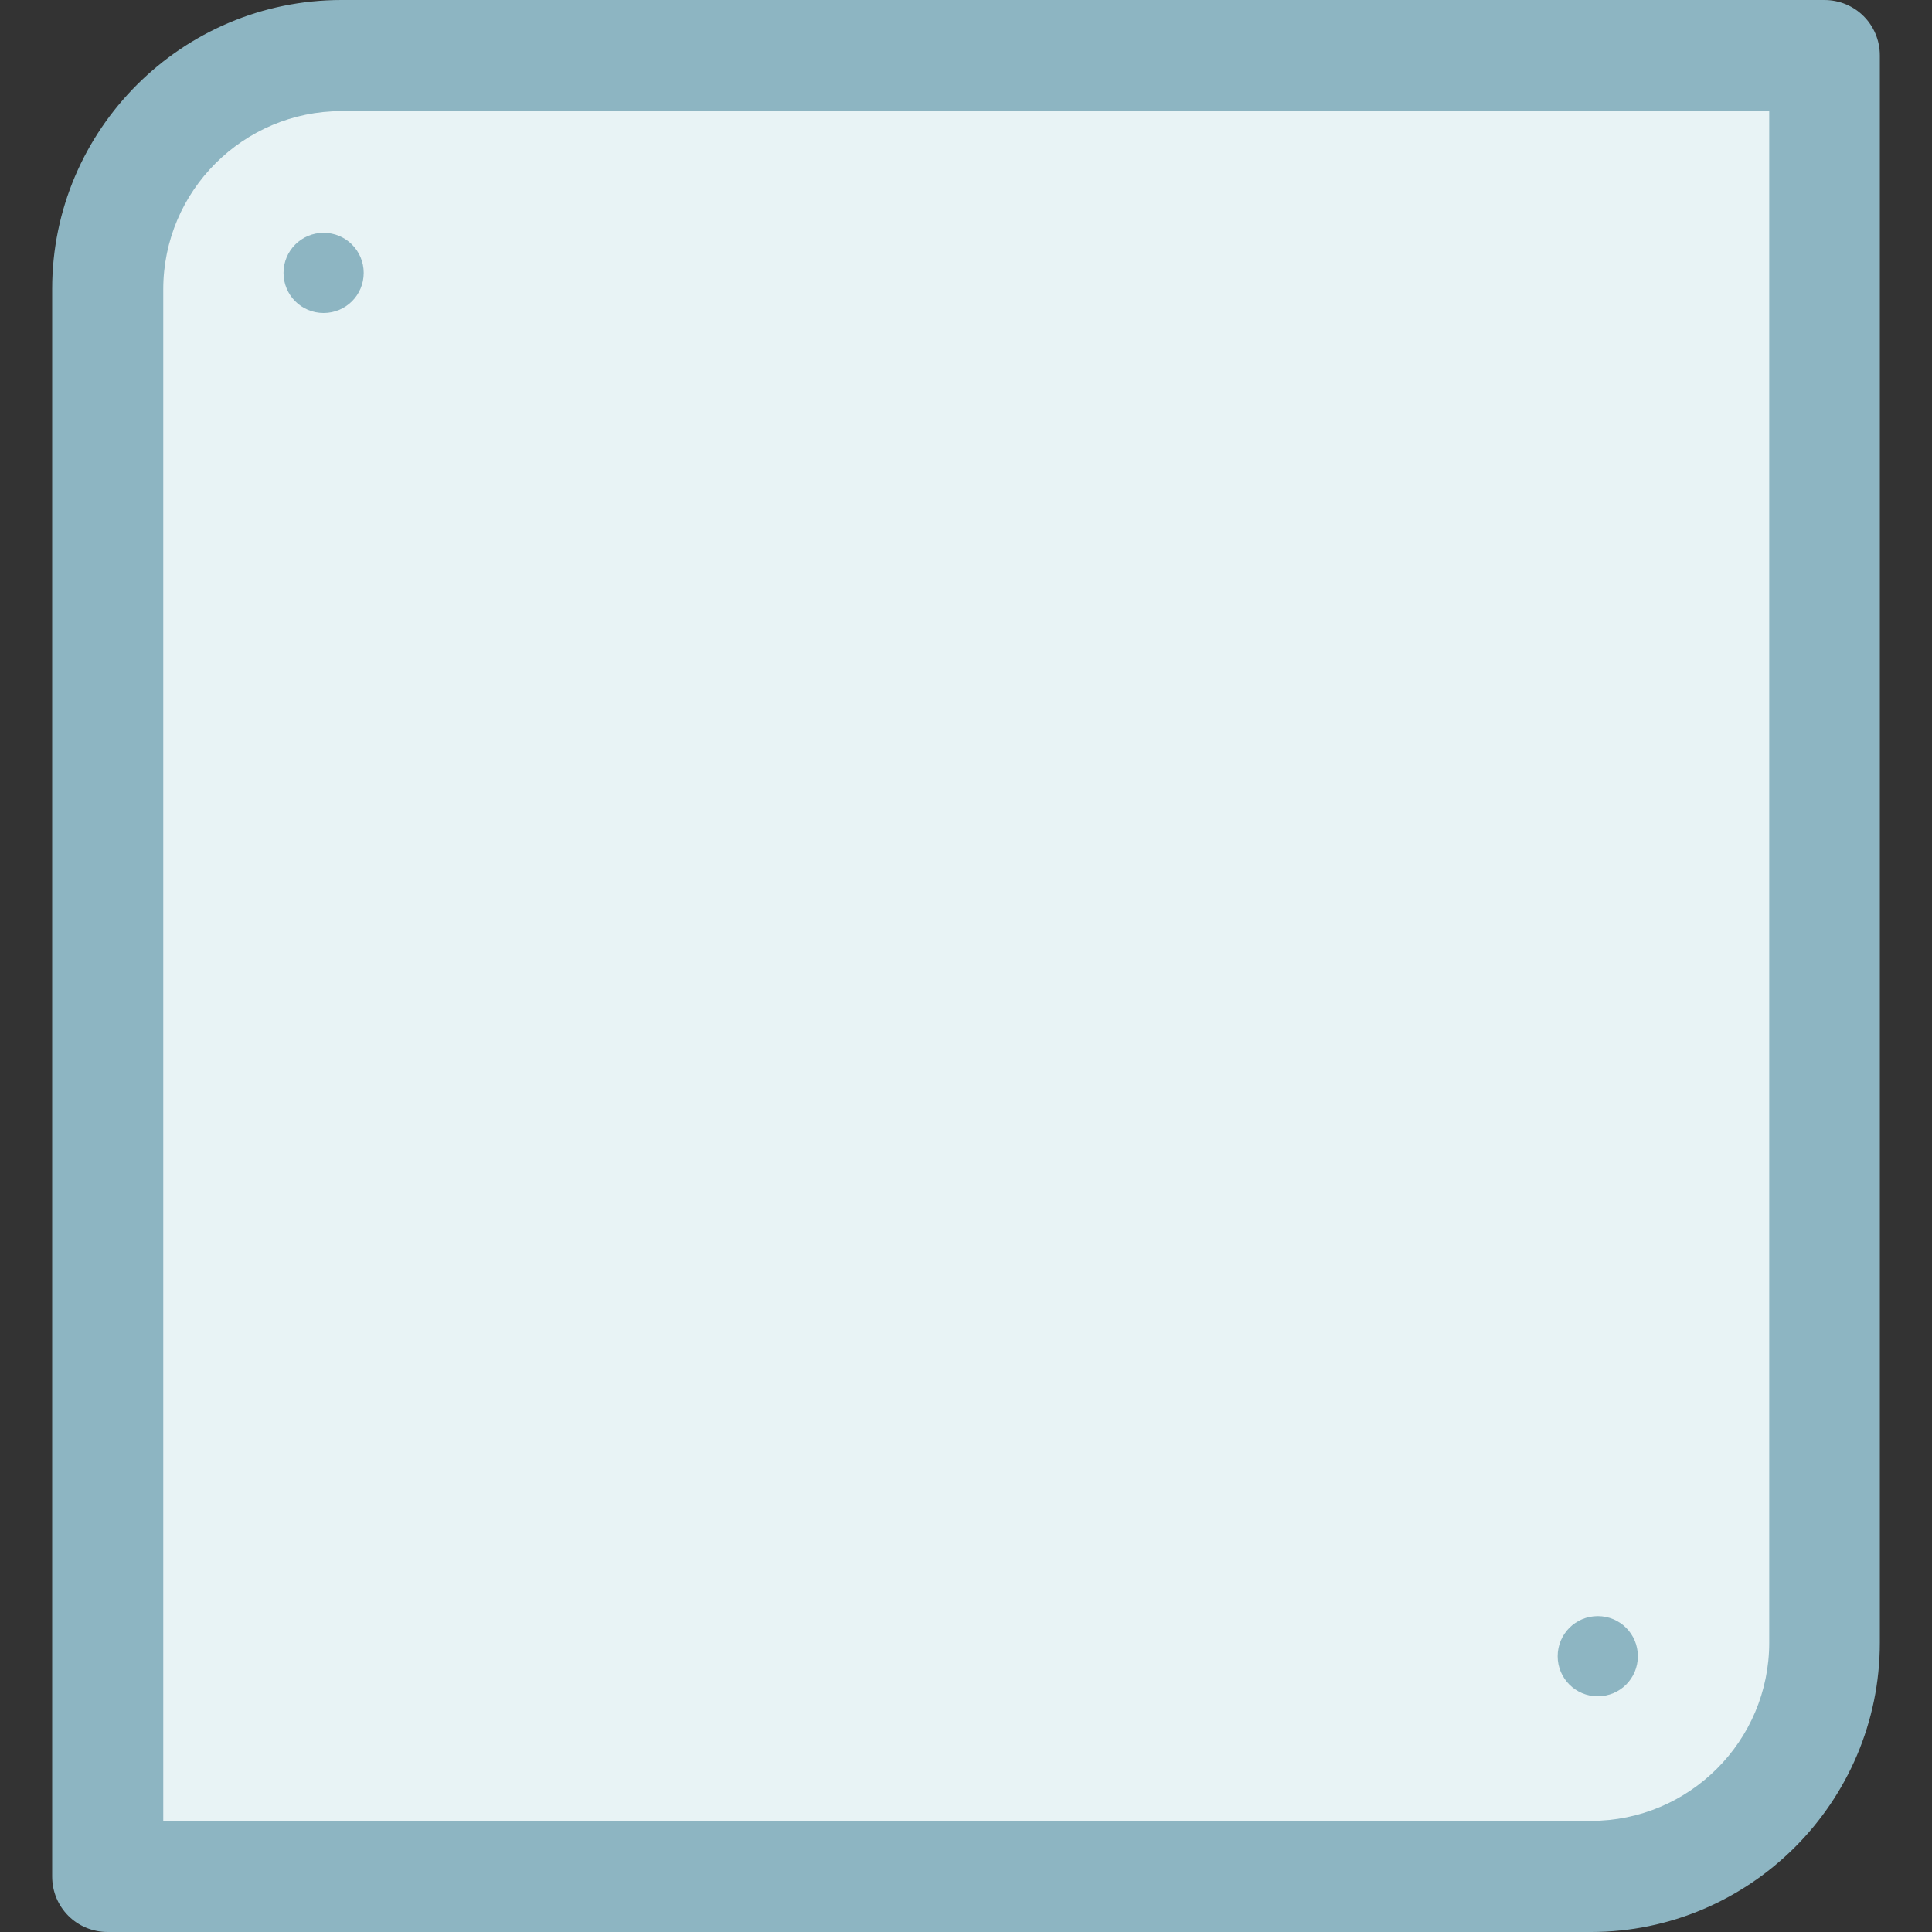
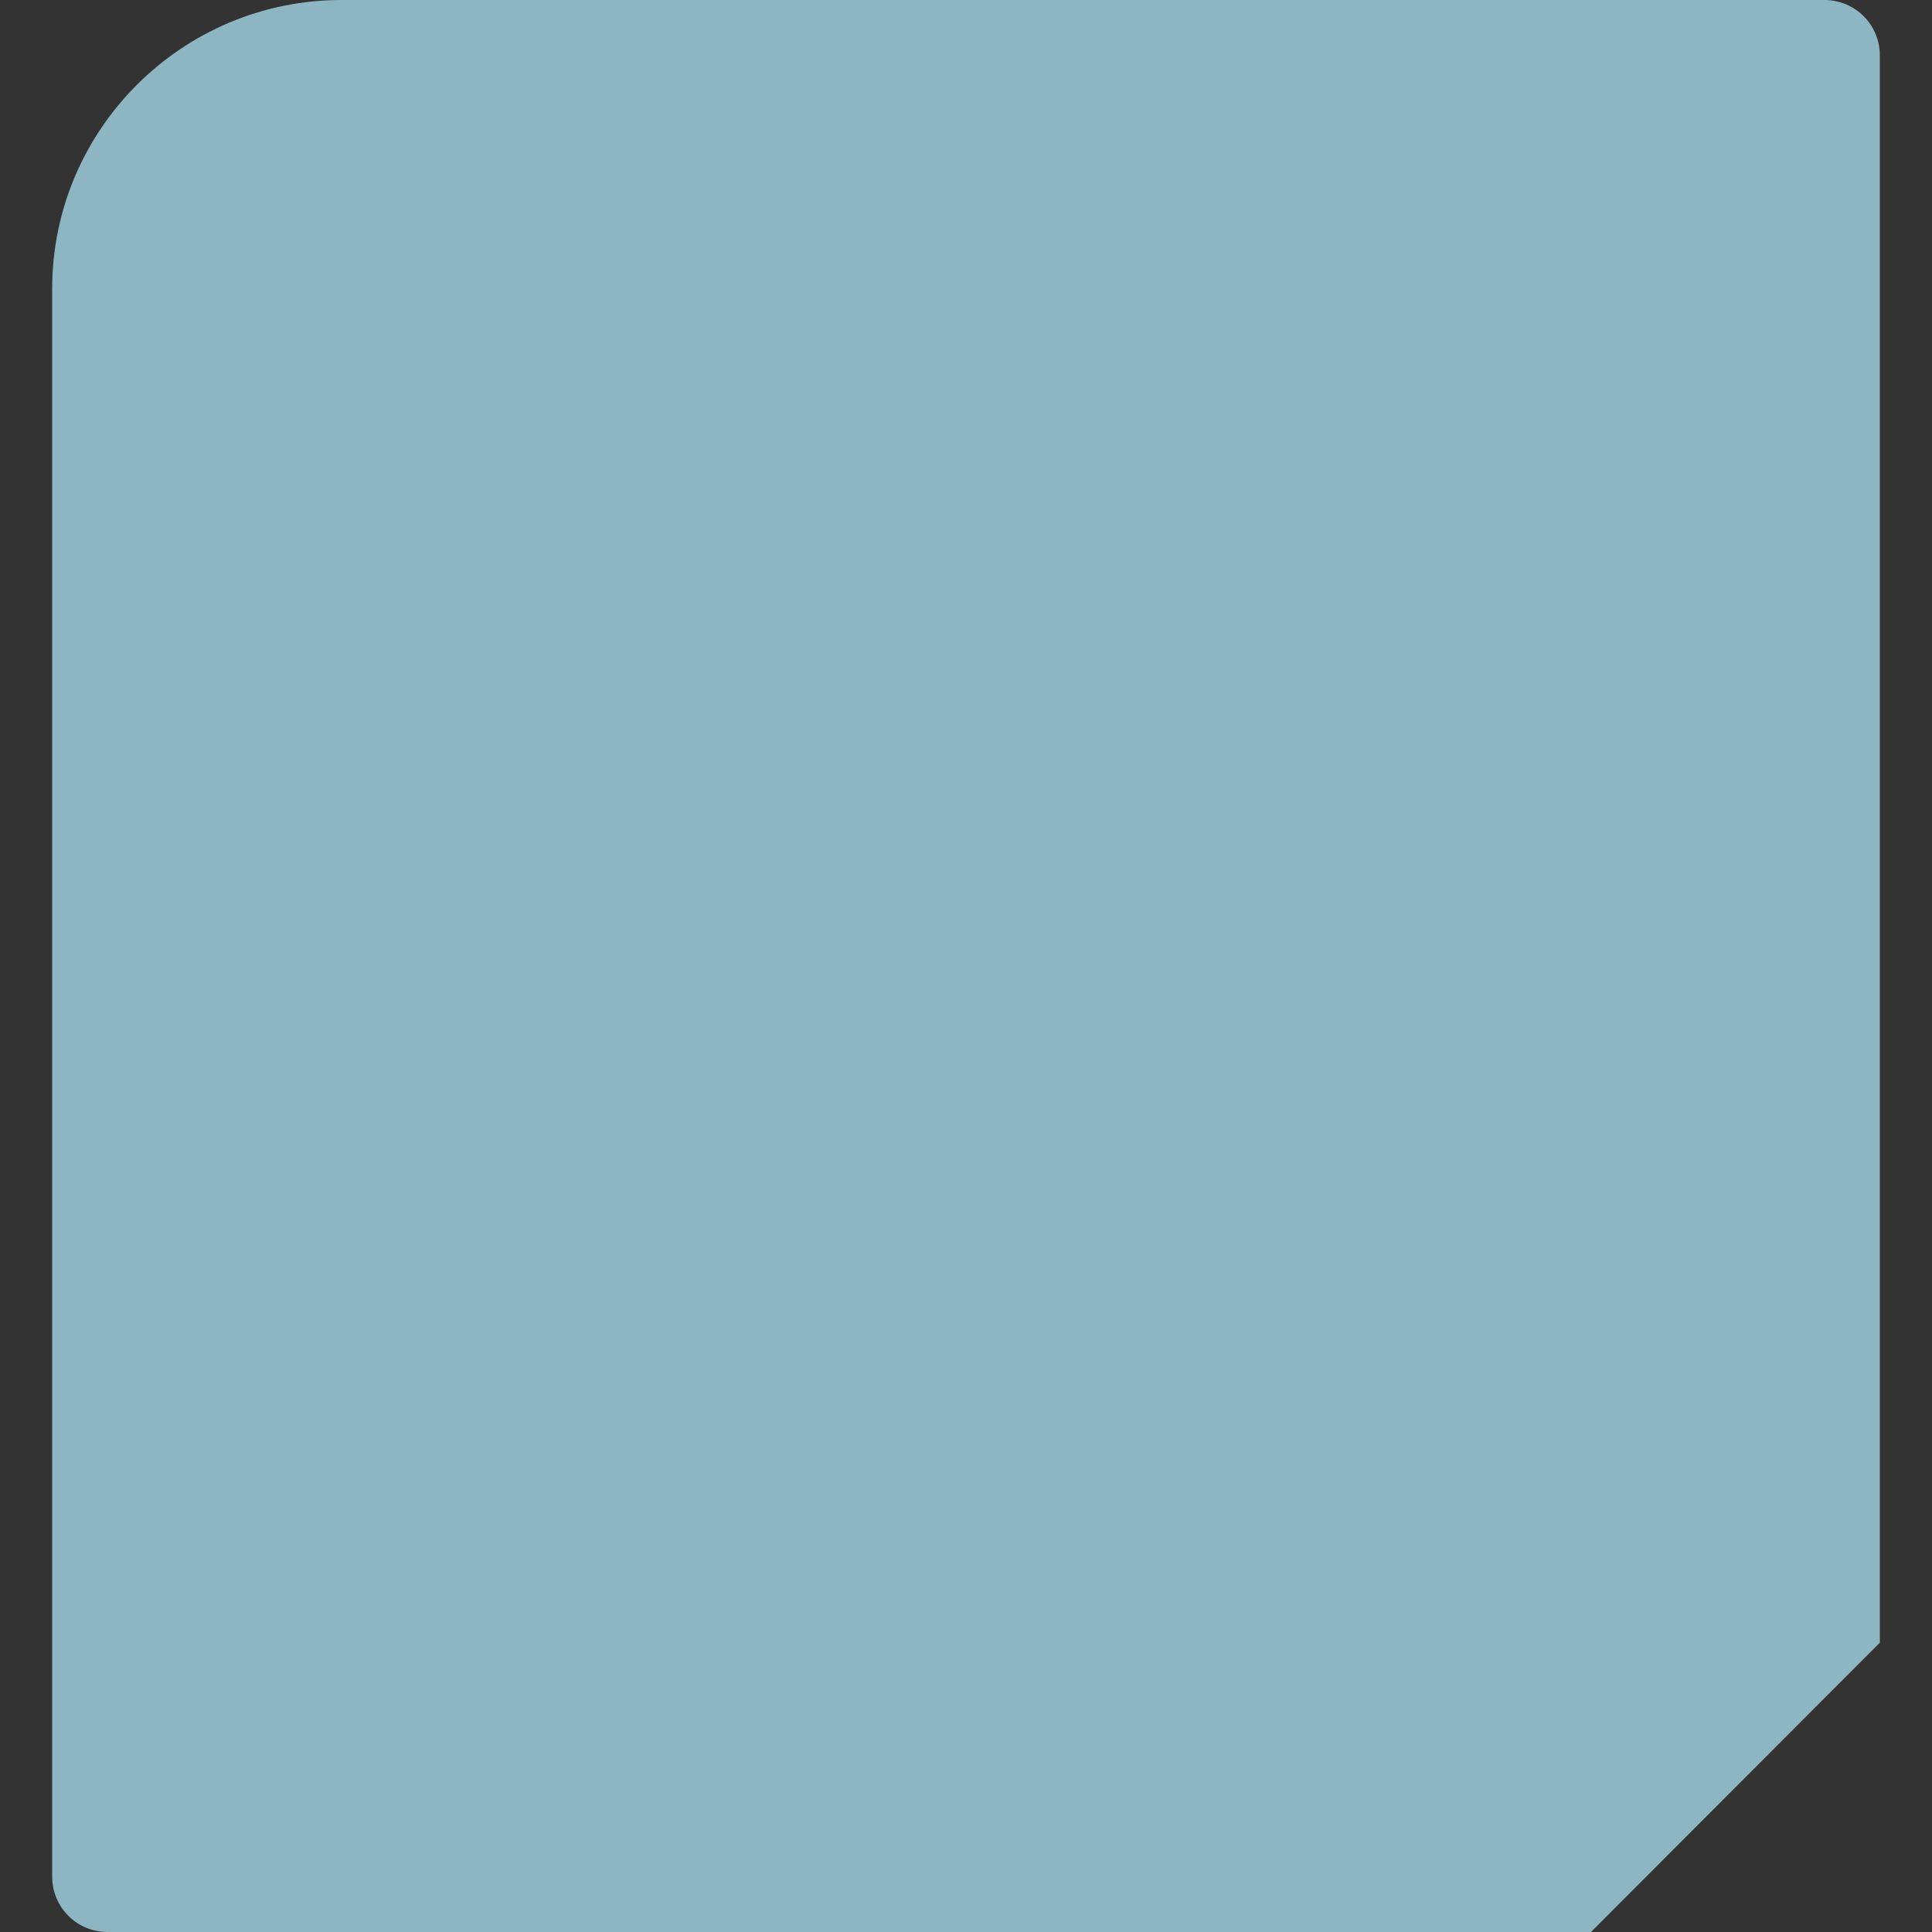
<svg xmlns="http://www.w3.org/2000/svg" viewBox="0 0 400 400">
  <rect x="0" y="0" width="400" height="400" fill="#333333" stroke="none" />
-   <path fill="#8DB5C2" d="M329.4,400H22.3c-6.4,0-11.5-5.1-11.5-11.5V59.8C10.8,26.8,37.7,0,70.7,0h307c6.4,0,11.5,5.1,11.5,11.5v328.6  C389.2,373.1,362.3,400,329.4,400z" />
-   <path fill="#E8F3F5" d="M70.7,23c-20.3,0-36.9,16.5-36.9,36.9V377h295.6c20.3,0,36.9-16.5,36.9-36.9V23H70.7z M67,64.8  c-4.6,0-8.3-3.7-8.3-8.3s3.7-8.3,8.3-8.3c4.6,0,8.3,3.7,8.3,8.3S71.6,64.8,67,64.8z M330.8,351.2c-4.6,0-8.3-3.7-8.3-8.3  c0-4.6,3.7-8.3,8.3-8.3c4.6,0,8.3,3.7,8.3,8.3C339.1,347.5,335.4,351.2,330.8,351.2z" />
+   <path fill="#8DB5C2" d="M329.4,400H22.3c-6.4,0-11.5-5.1-11.5-11.5V59.8C10.8,26.8,37.7,0,70.7,0h307c6.4,0,11.5,5.1,11.5,11.5v328.6  z" />
</svg>